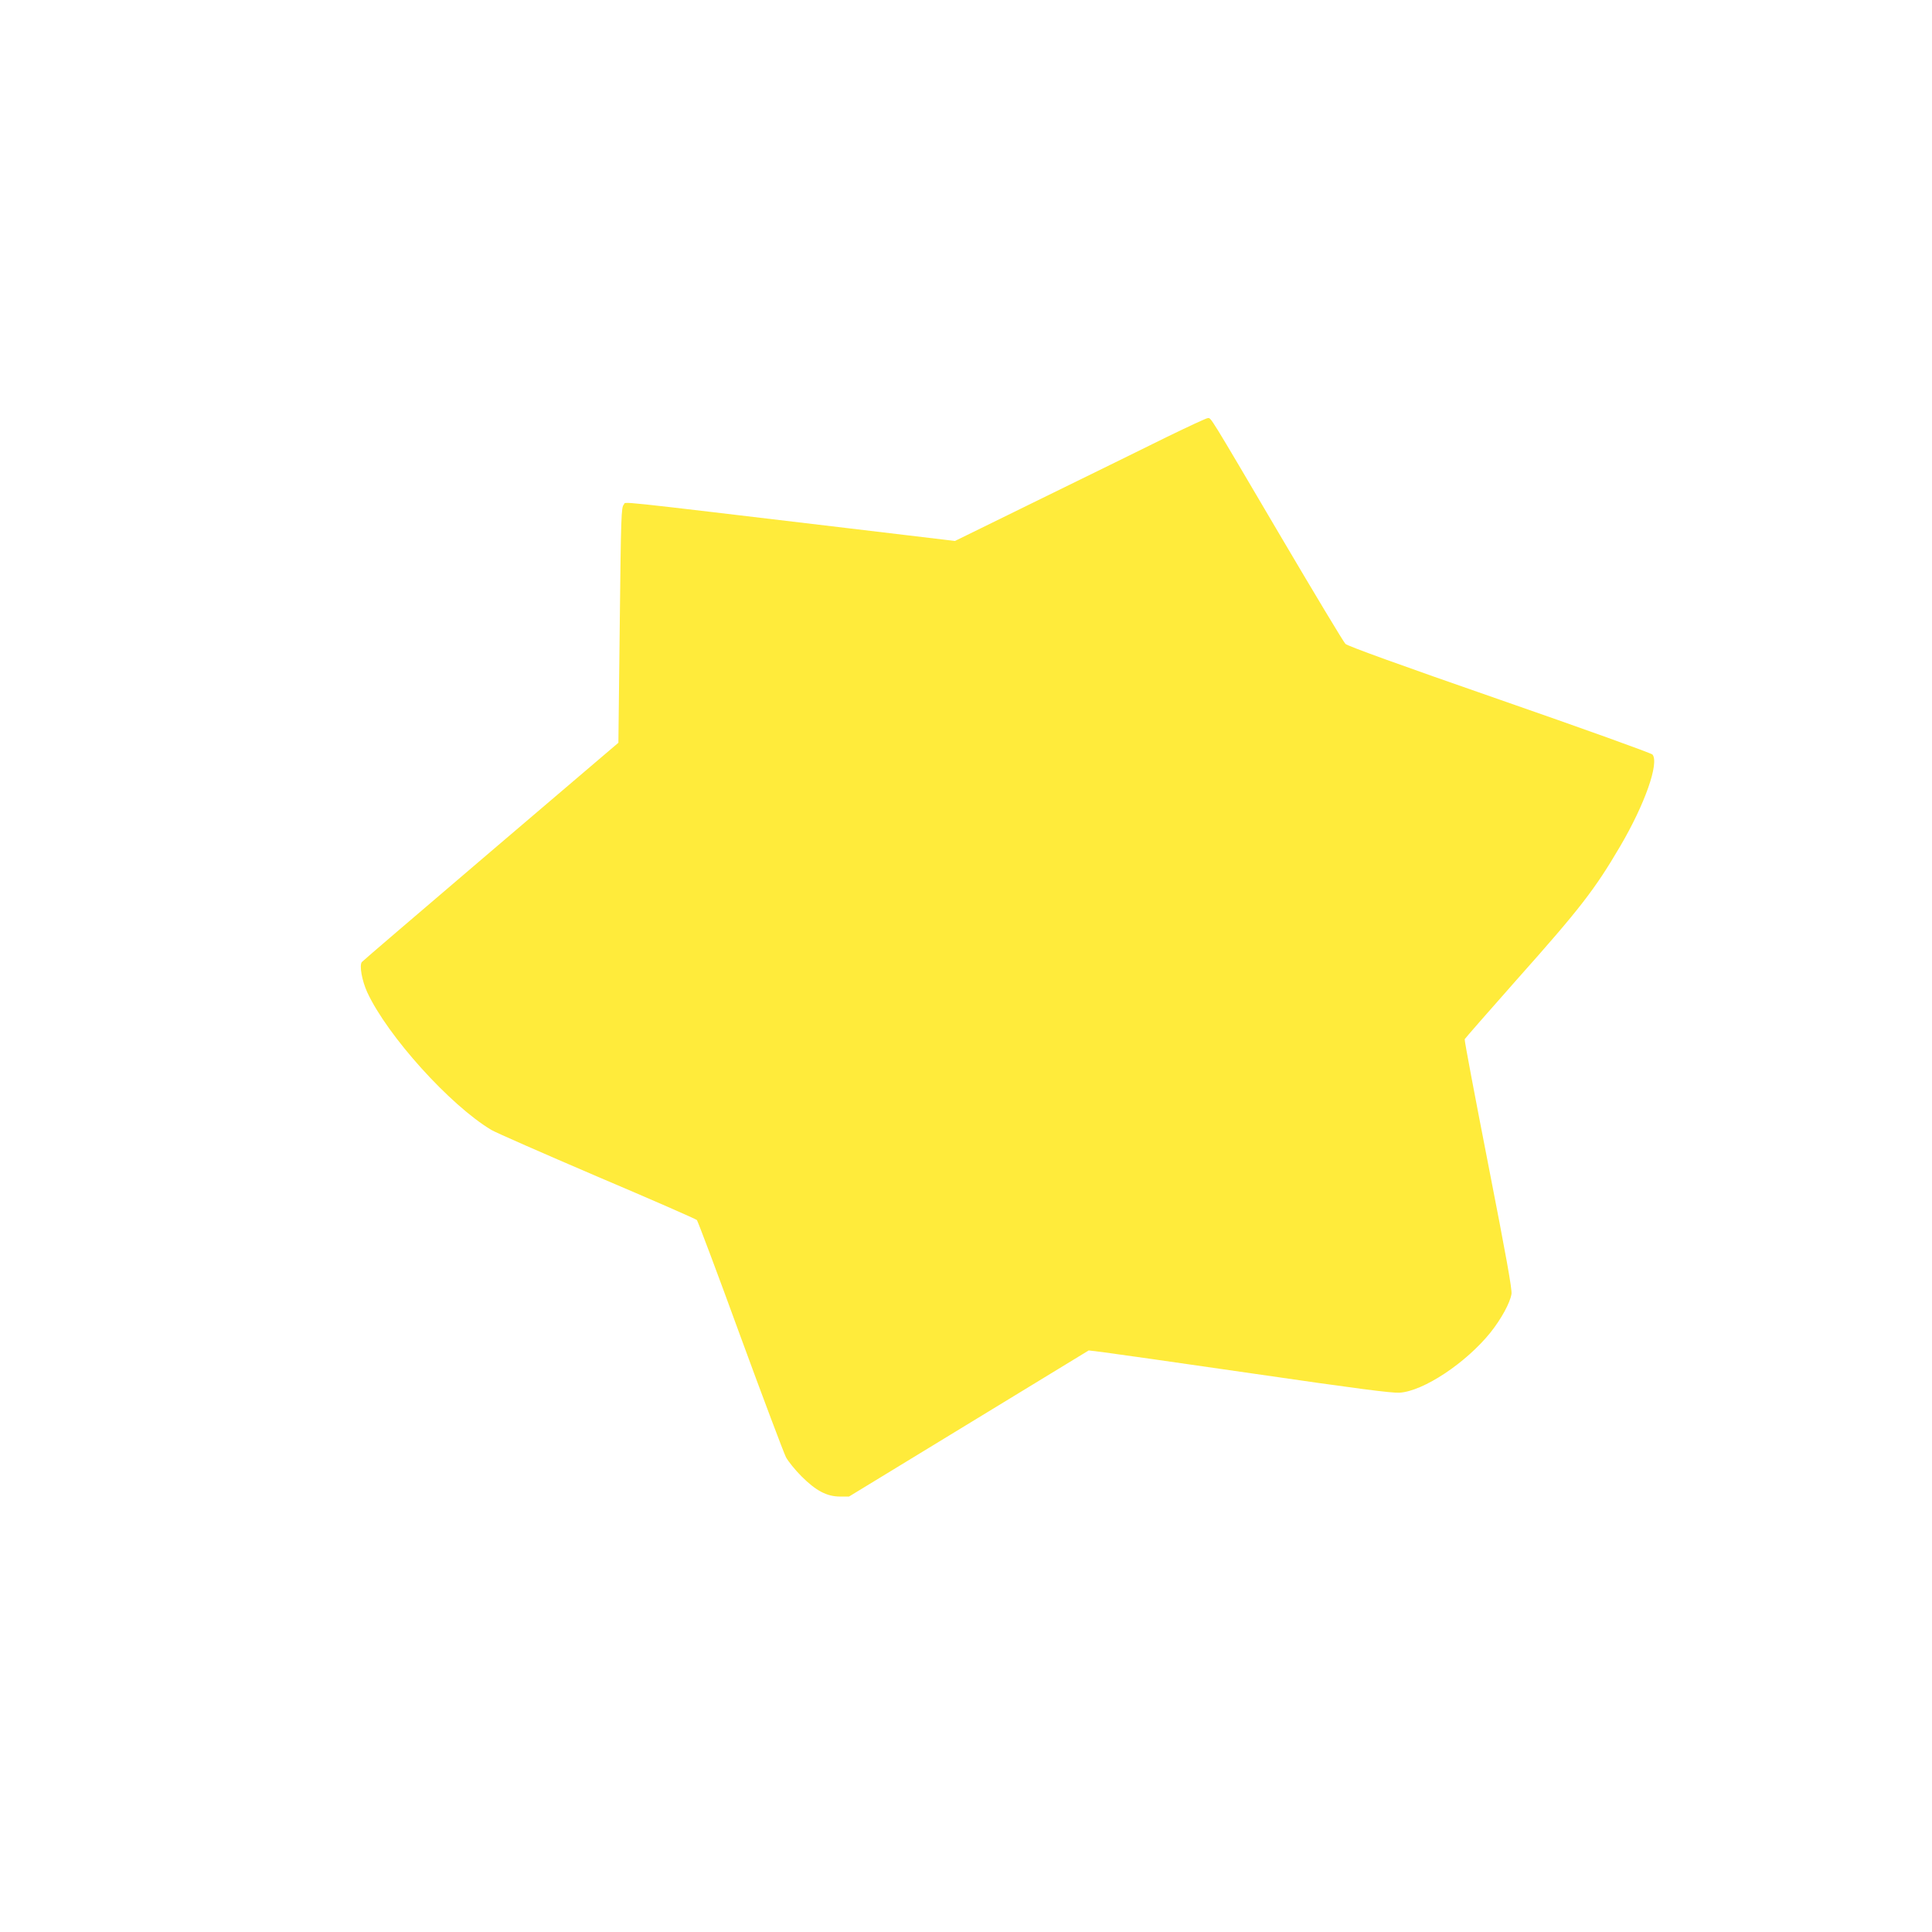
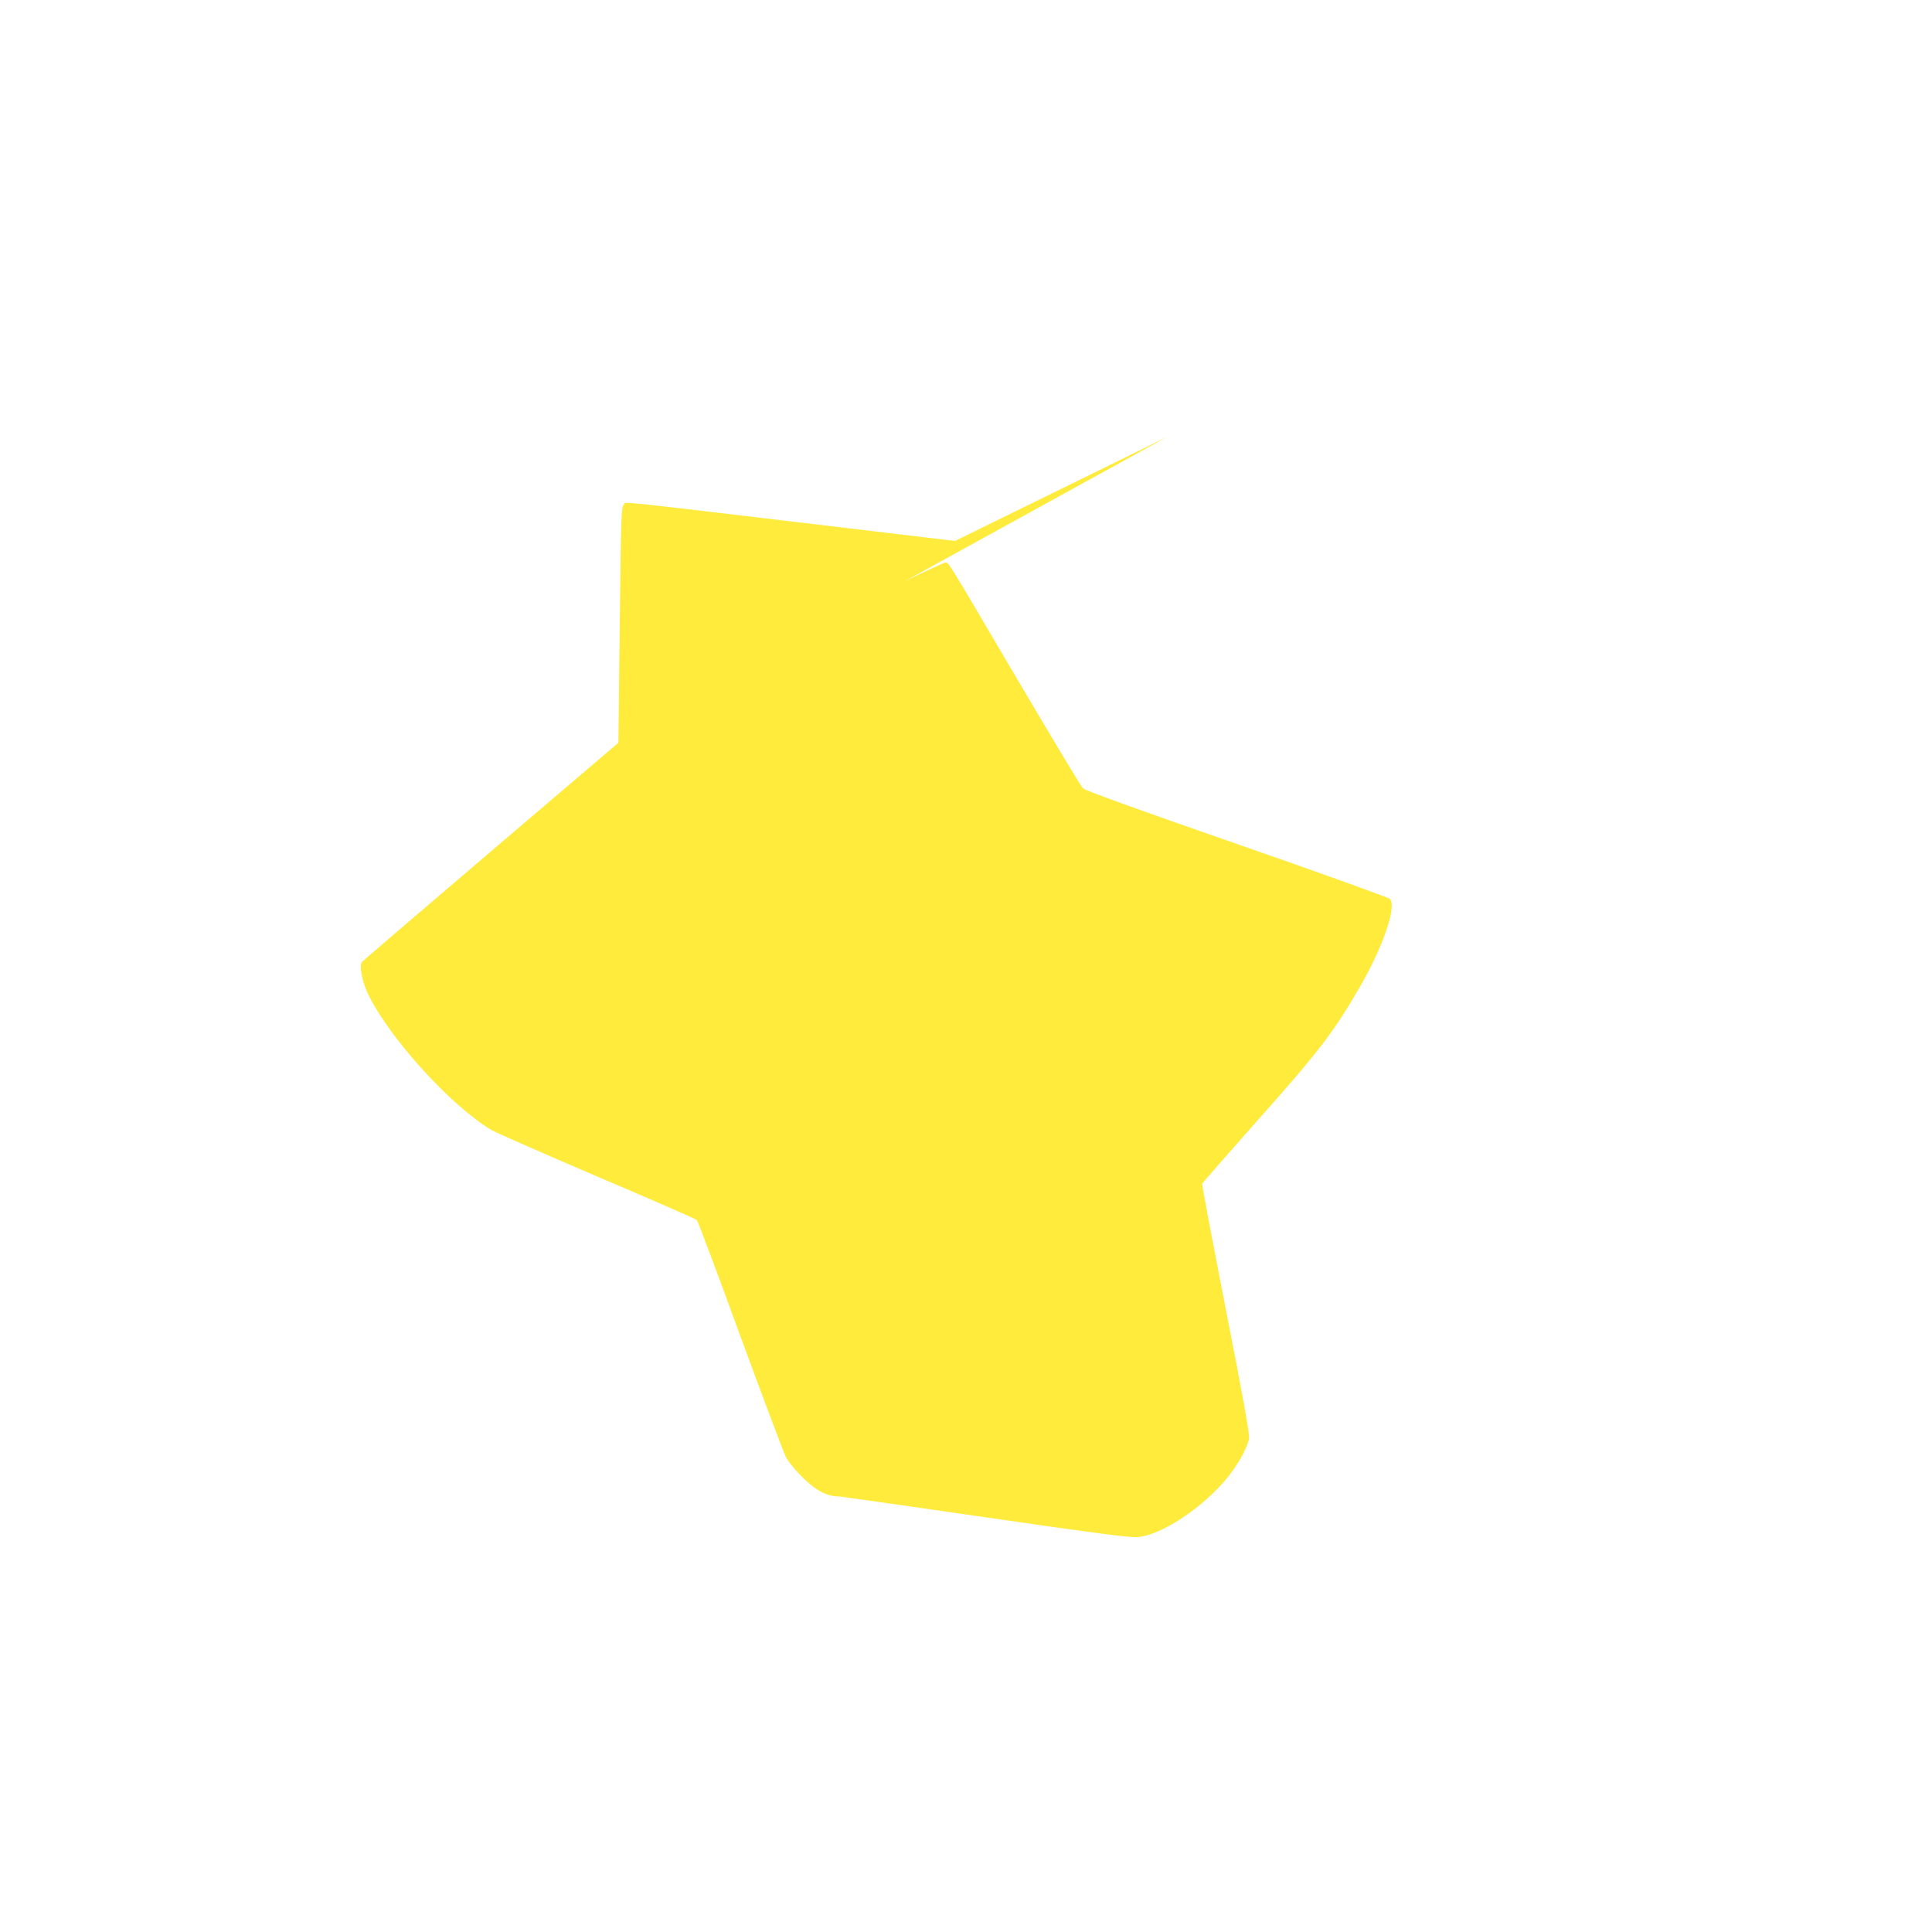
<svg xmlns="http://www.w3.org/2000/svg" version="1.0" width="1280pt" height="1280pt" viewBox="0 0 1280 1280" preserveAspectRatio="xMidYMid meet">
  <g transform="translate(0,1280) scale(0.1,-0.1)" fill="#ffeb3b" stroke="none">
-     <path d="M7735 9907 c-137 -68 -510 -251 -829 -407 l-579 -284 -696 83 c-1625 193 -1479 178 -1498 158 -17 -16 -19 -74 -27 -798 l-9 -780 -846 -721 c-465 -397 -850 -726 -854 -732 -17 -23 1 -123 36 -200 134 -289 547 -747 822 -912 28 -17 343 -155 700 -308 358 -152 655 -282 662 -289 6 -7 136 -351 287 -766 152 -415 289 -777 303 -805 15 -28 61 -85 103 -127 95 -95 168 -134 255 -134 l60 0 794 484 794 484 91 -11 c50 -6 498 -70 996 -142 687 -100 921 -130 972 -127 159 10 440 197 603 399 72 91 129 195 139 255 5 28 -35 250 -154 858 -88 451 -159 824 -156 830 2 5 156 181 341 390 425 477 521 602 689 888 164 279 260 553 214 608 -7 9 -463 173 -1013 364 -668 232 -1007 355 -1021 369 -12 11 -207 336 -434 721 -478 812 -455 775 -478 775 -9 0 -129 -56 -267 -123z" />
+     <path d="M7735 9907 c-137 -68 -510 -251 -829 -407 l-579 -284 -696 83 c-1625 193 -1479 178 -1498 158 -17 -16 -19 -74 -27 -798 l-9 -780 -846 -721 c-465 -397 -850 -726 -854 -732 -17 -23 1 -123 36 -200 134 -289 547 -747 822 -912 28 -17 343 -155 700 -308 358 -152 655 -282 662 -289 6 -7 136 -351 287 -766 152 -415 289 -777 303 -805 15 -28 61 -85 103 -127 95 -95 168 -134 255 -134 c50 -6 498 -70 996 -142 687 -100 921 -130 972 -127 159 10 440 197 603 399 72 91 129 195 139 255 5 28 -35 250 -154 858 -88 451 -159 824 -156 830 2 5 156 181 341 390 425 477 521 602 689 888 164 279 260 553 214 608 -7 9 -463 173 -1013 364 -668 232 -1007 355 -1021 369 -12 11 -207 336 -434 721 -478 812 -455 775 -478 775 -9 0 -129 -56 -267 -123z" />
  </g>
</svg>